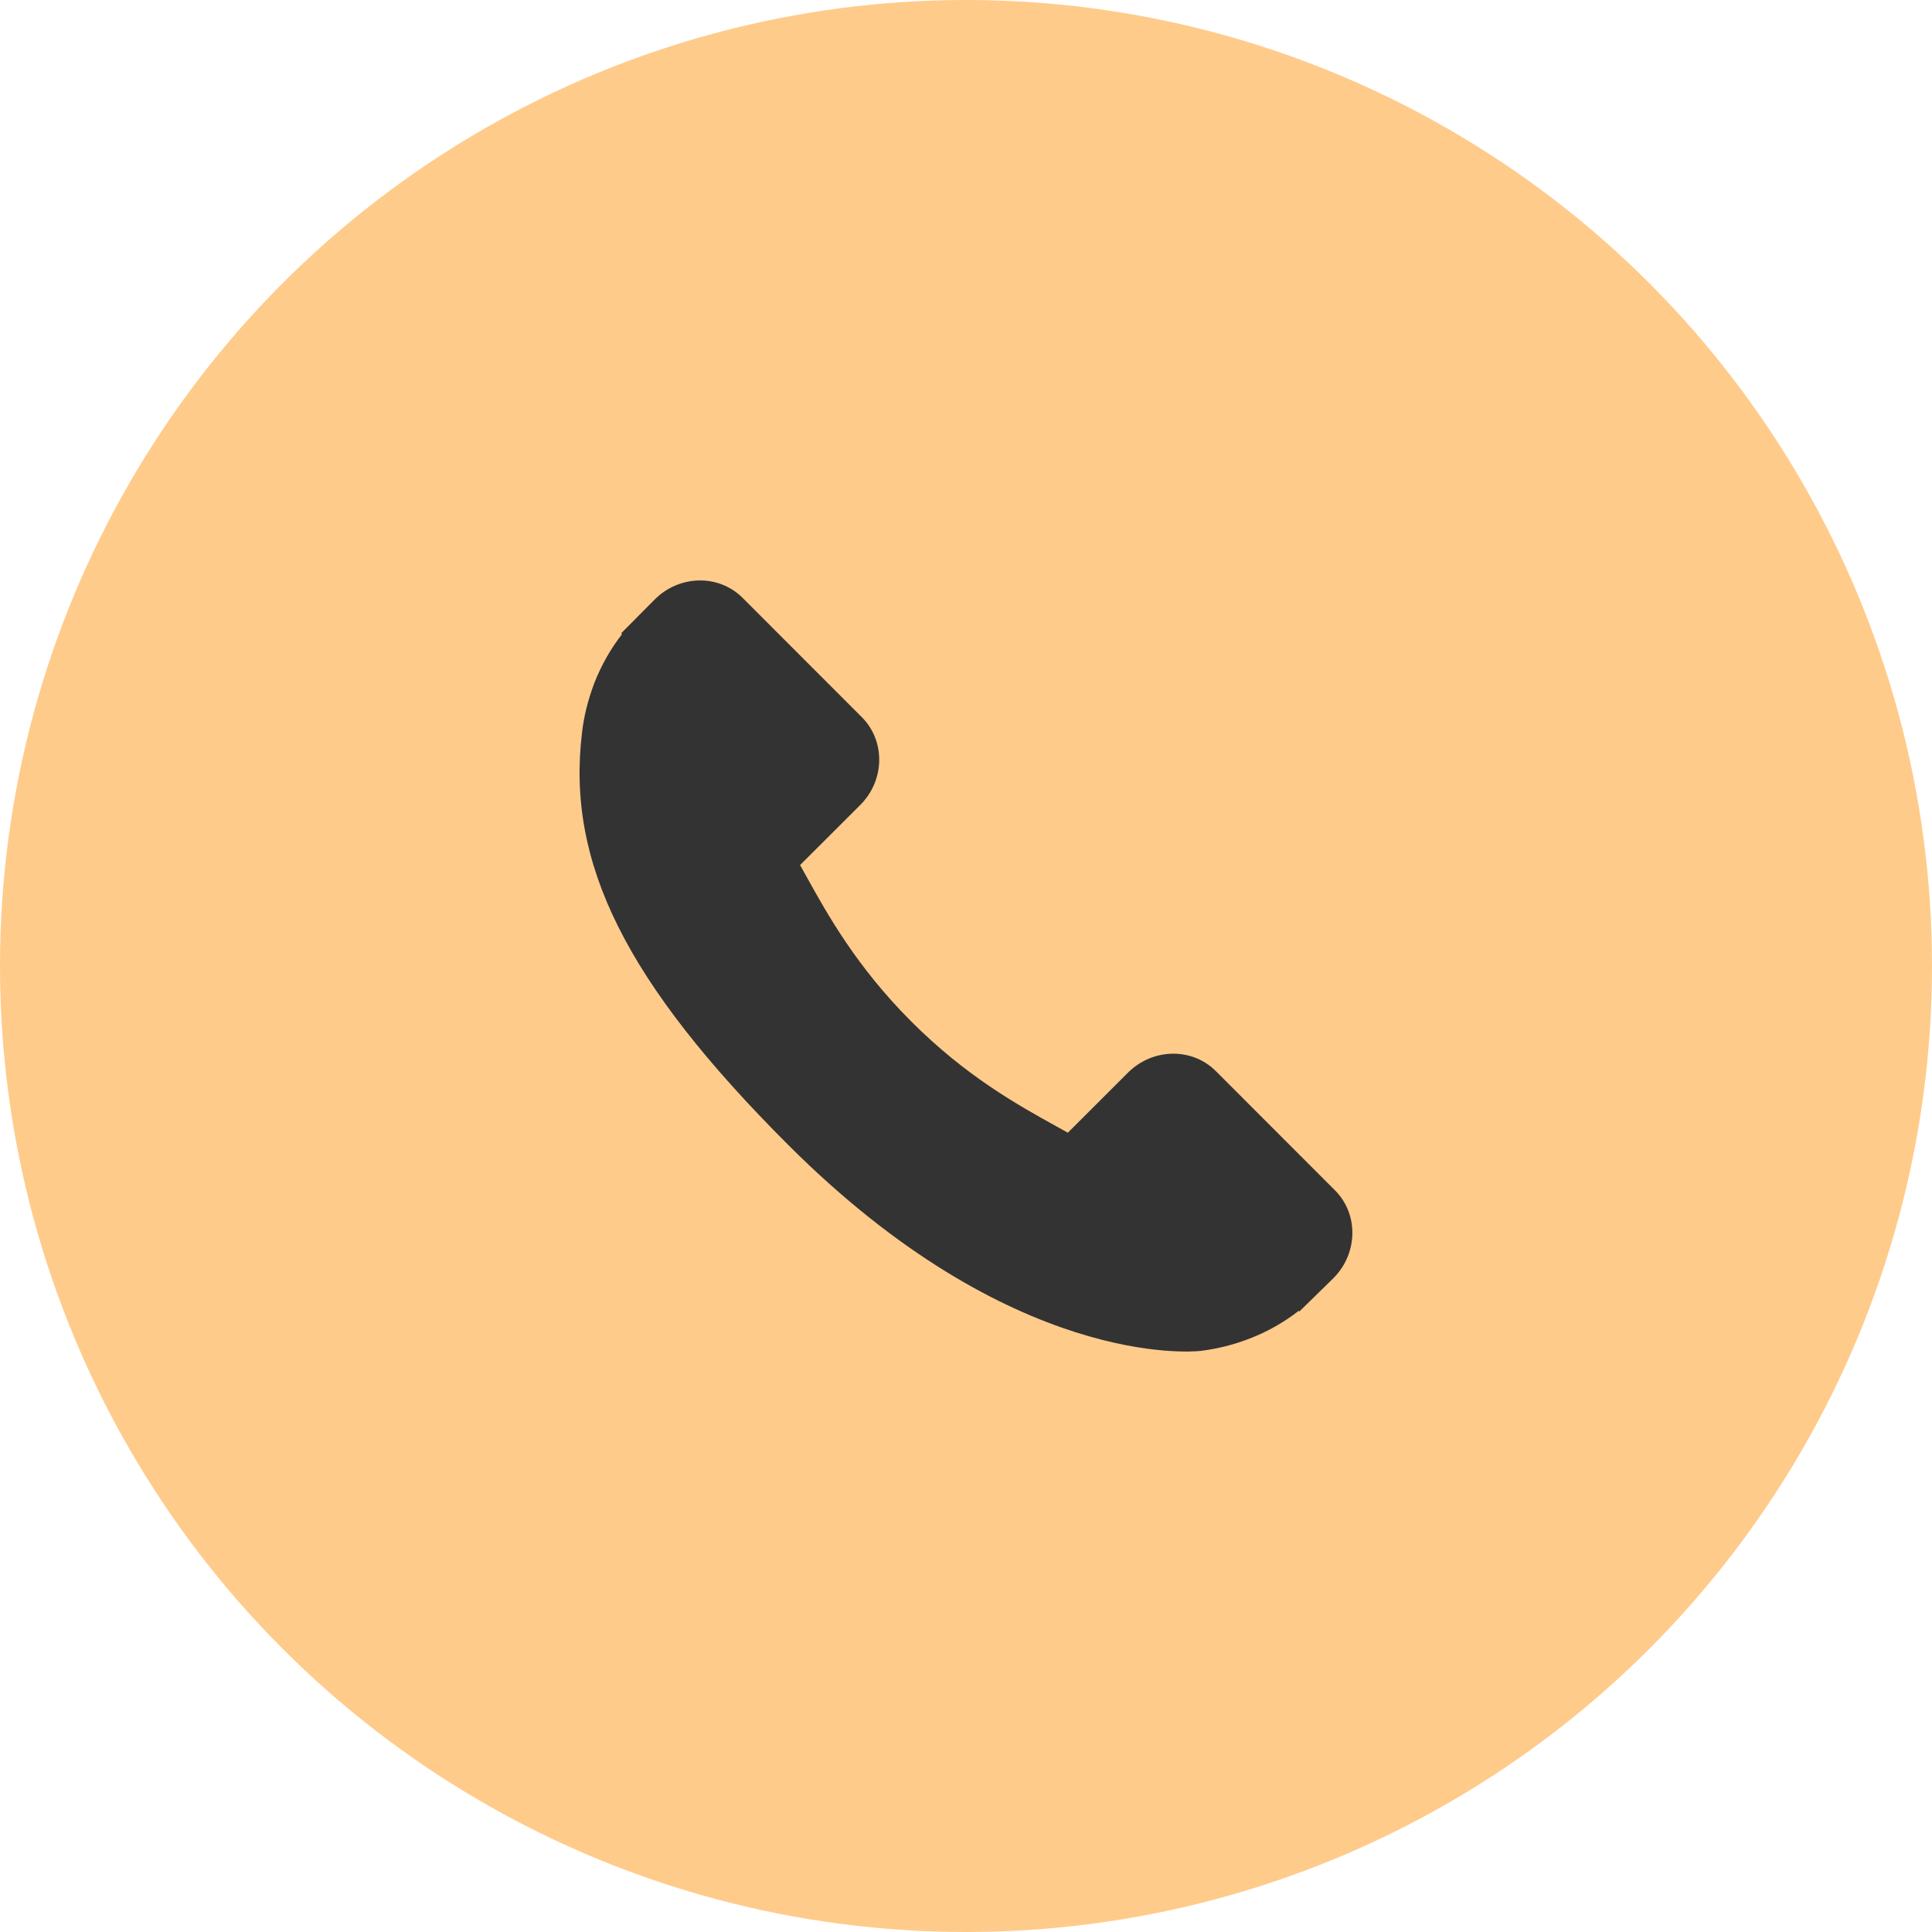
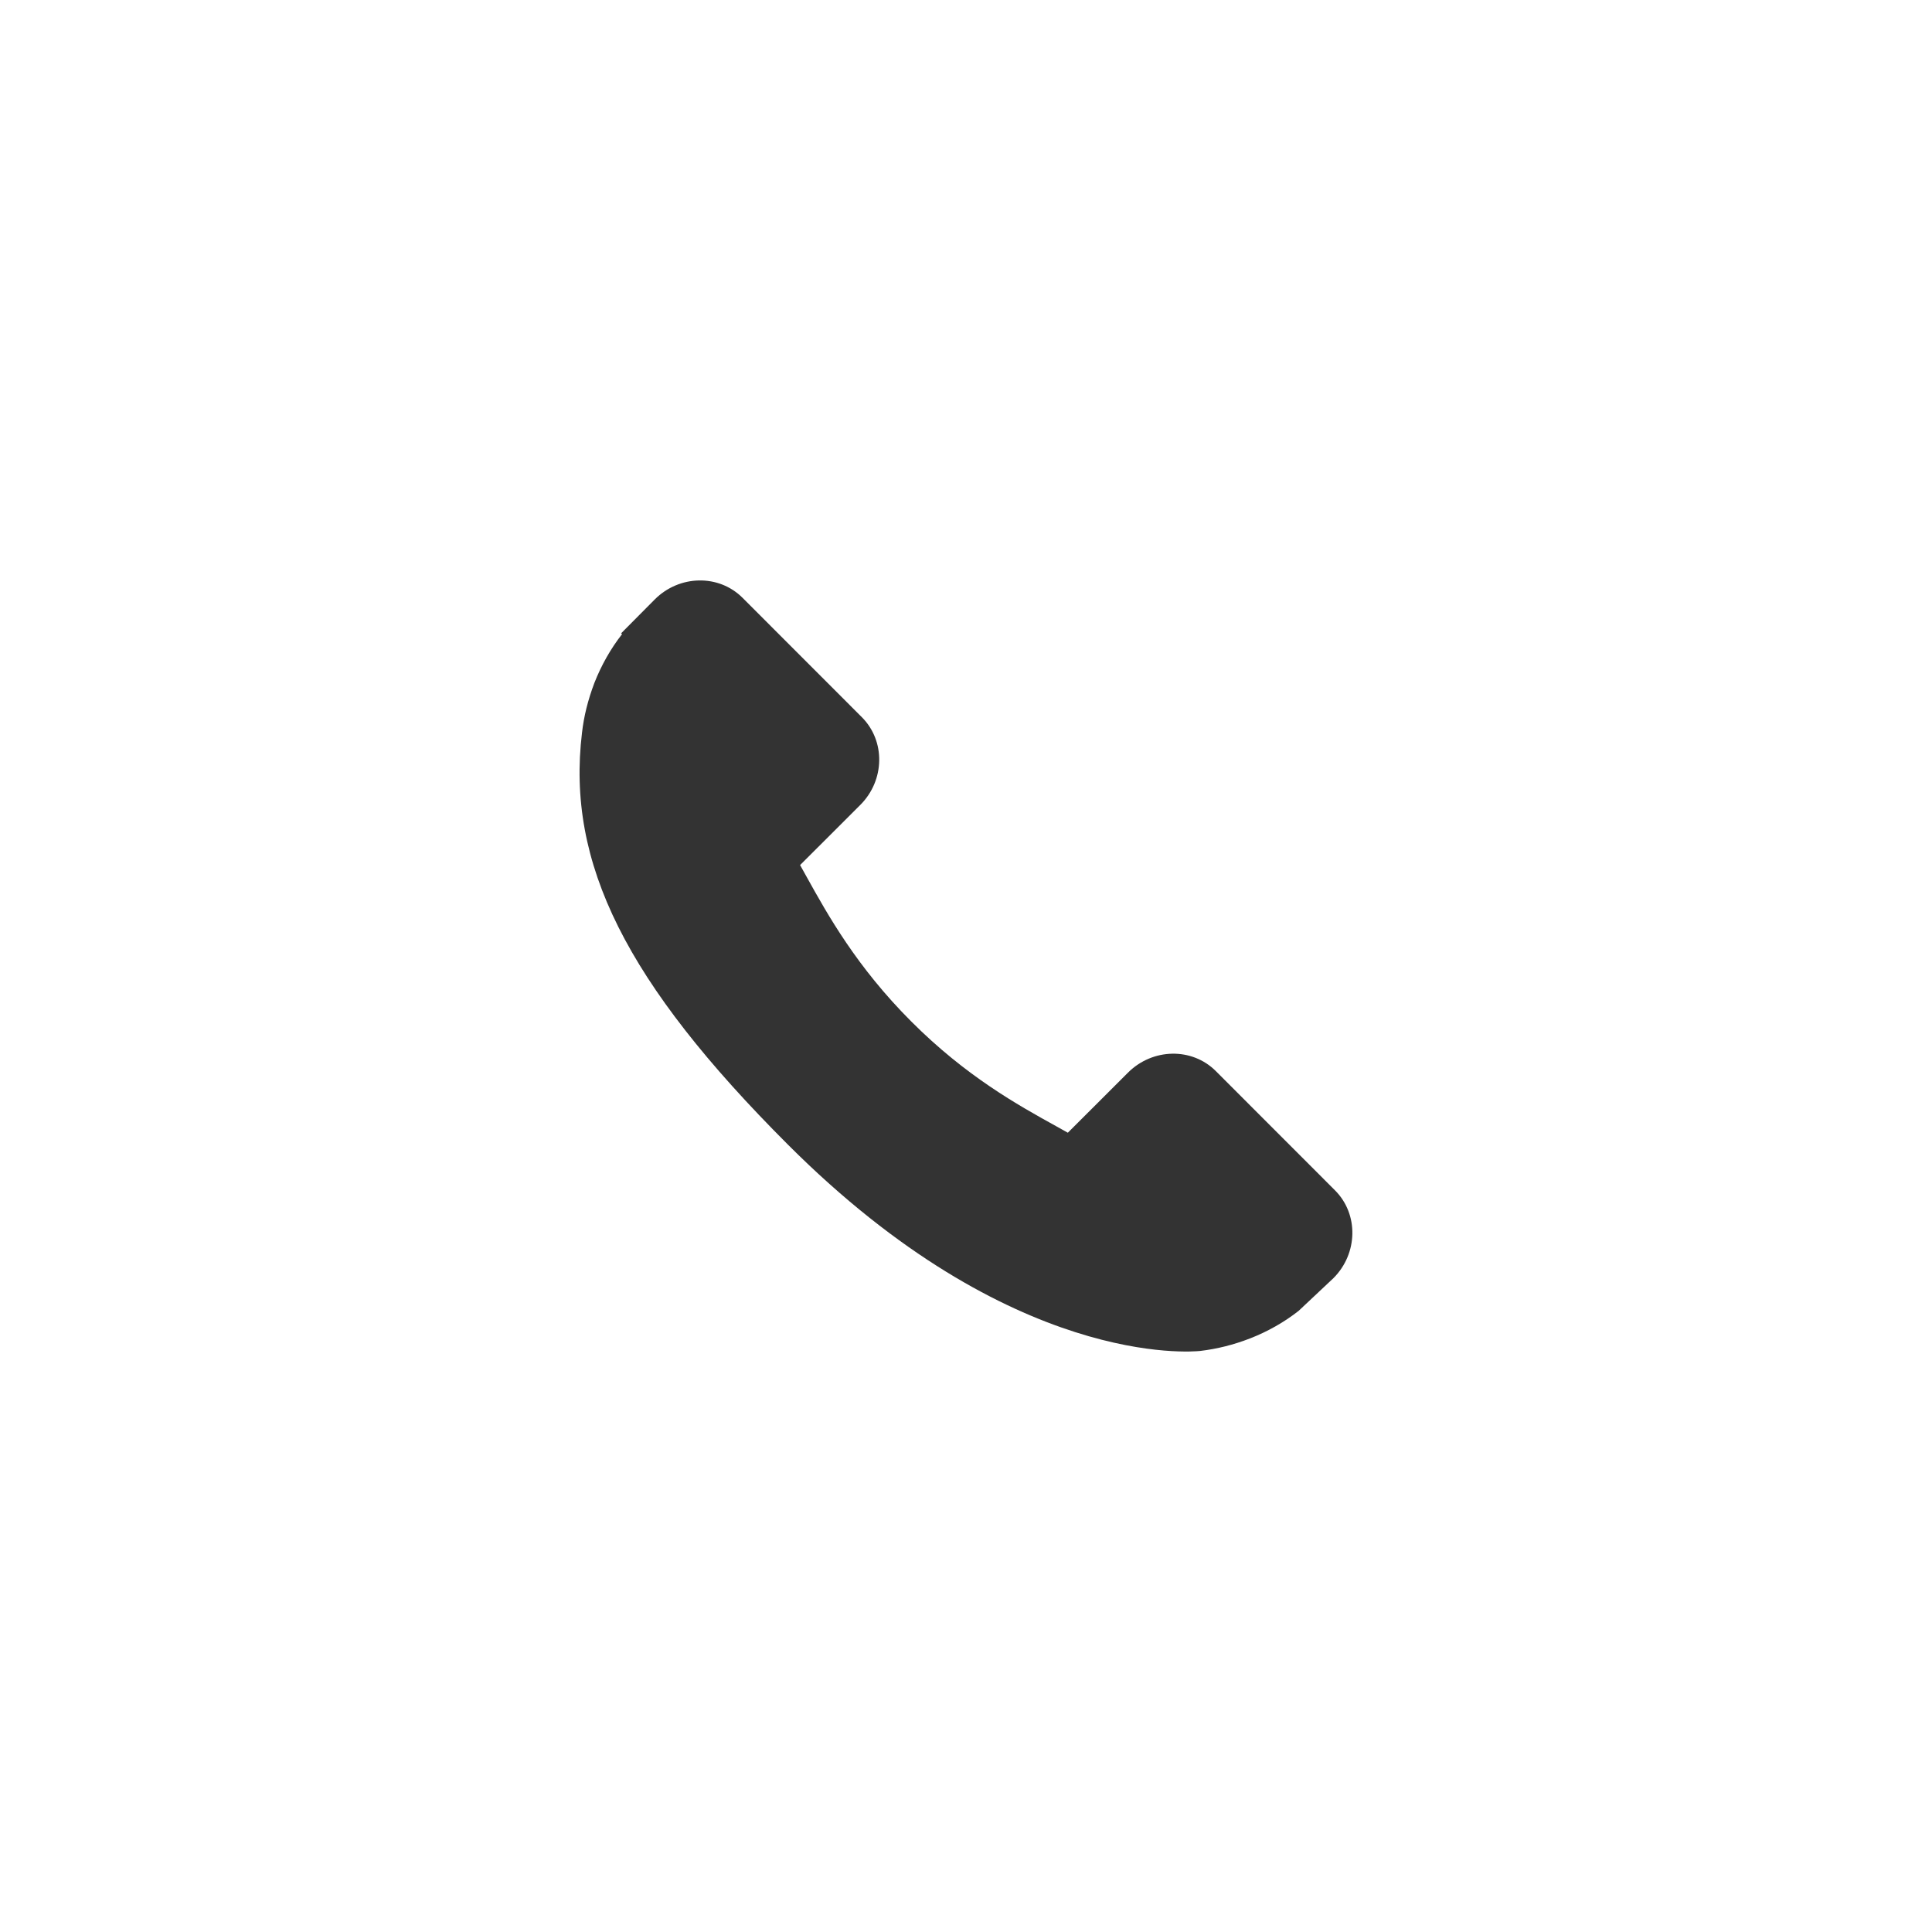
<svg xmlns="http://www.w3.org/2000/svg" width="24" height="24" viewBox="0 0 24 24" fill="none">
-   <circle cx="12" cy="12" r="12" fill="#FFCB8B" />
-   <path d="M16.584 14.787L15.102 13.304C14.807 13.01 14.318 13.019 14.012 13.325L13.265 14.071C13.218 14.045 13.169 14.018 13.118 13.989C12.646 13.728 12 13.37 11.321 12.69C10.64 12.009 10.281 11.362 10.019 10.89C9.991 10.84 9.965 10.792 9.939 10.746L10.44 10.246L10.687 9.999C10.993 9.693 11.001 9.204 10.706 8.909L9.224 7.426C8.929 7.131 8.44 7.14 8.134 7.446L7.716 7.867L7.727 7.878C7.587 8.057 7.47 8.263 7.383 8.485C7.303 8.697 7.253 8.899 7.23 9.101C7.034 10.724 7.776 12.207 9.789 14.22C12.571 17.002 14.813 16.792 14.909 16.782C15.12 16.757 15.322 16.706 15.527 16.627C15.748 16.541 15.954 16.424 16.132 16.284L16.141 16.292L16.565 15.877C16.87 15.571 16.879 15.082 16.584 14.787Z" fill="#333333" />
+   <path d="M16.584 14.787L15.102 13.304C14.807 13.01 14.318 13.019 14.012 13.325L13.265 14.071C13.218 14.045 13.169 14.018 13.118 13.989C12.646 13.728 12 13.37 11.321 12.69C10.64 12.009 10.281 11.362 10.019 10.89C9.991 10.84 9.965 10.792 9.939 10.746L10.44 10.246L10.687 9.999C10.993 9.693 11.001 9.204 10.706 8.909L9.224 7.426C8.929 7.131 8.44 7.14 8.134 7.446L7.716 7.867L7.727 7.878C7.587 8.057 7.47 8.263 7.383 8.485C7.303 8.697 7.253 8.899 7.23 9.101C7.034 10.724 7.776 12.207 9.789 14.22C12.571 17.002 14.813 16.792 14.909 16.782C15.12 16.757 15.322 16.706 15.527 16.627C15.748 16.541 15.954 16.424 16.132 16.284L16.565 15.877C16.87 15.571 16.879 15.082 16.584 14.787Z" fill="#333333" />
</svg>